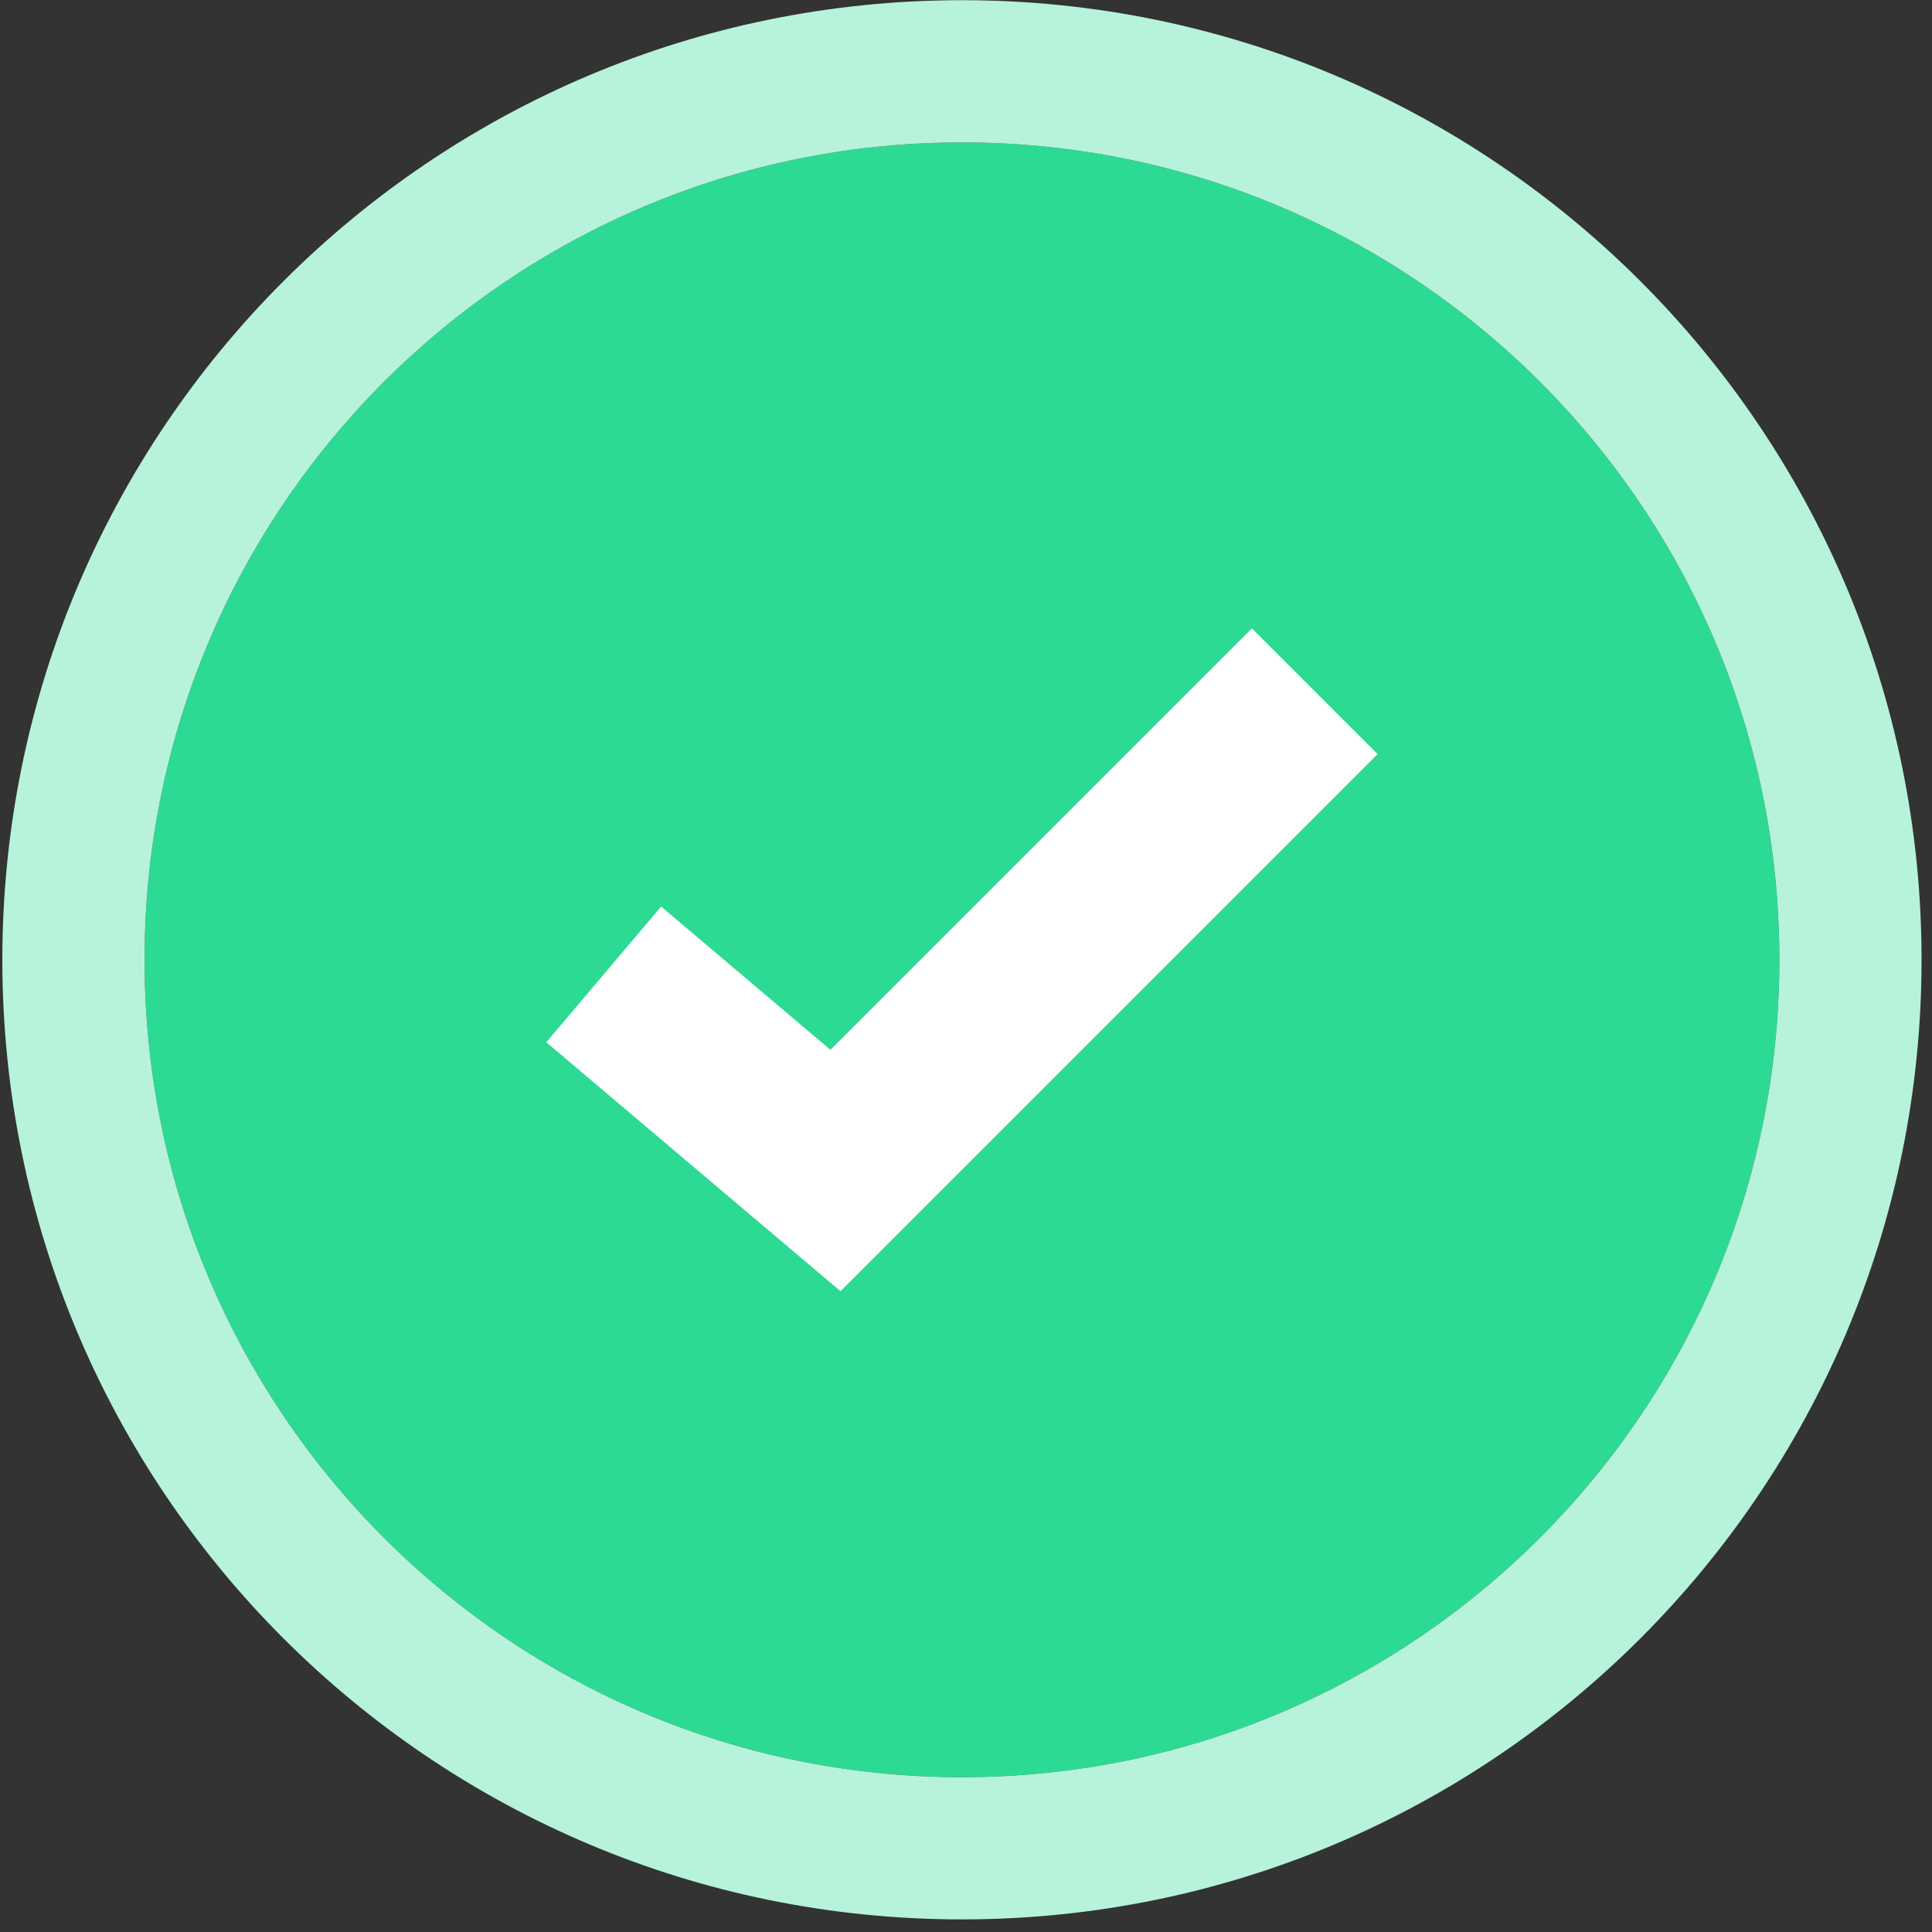
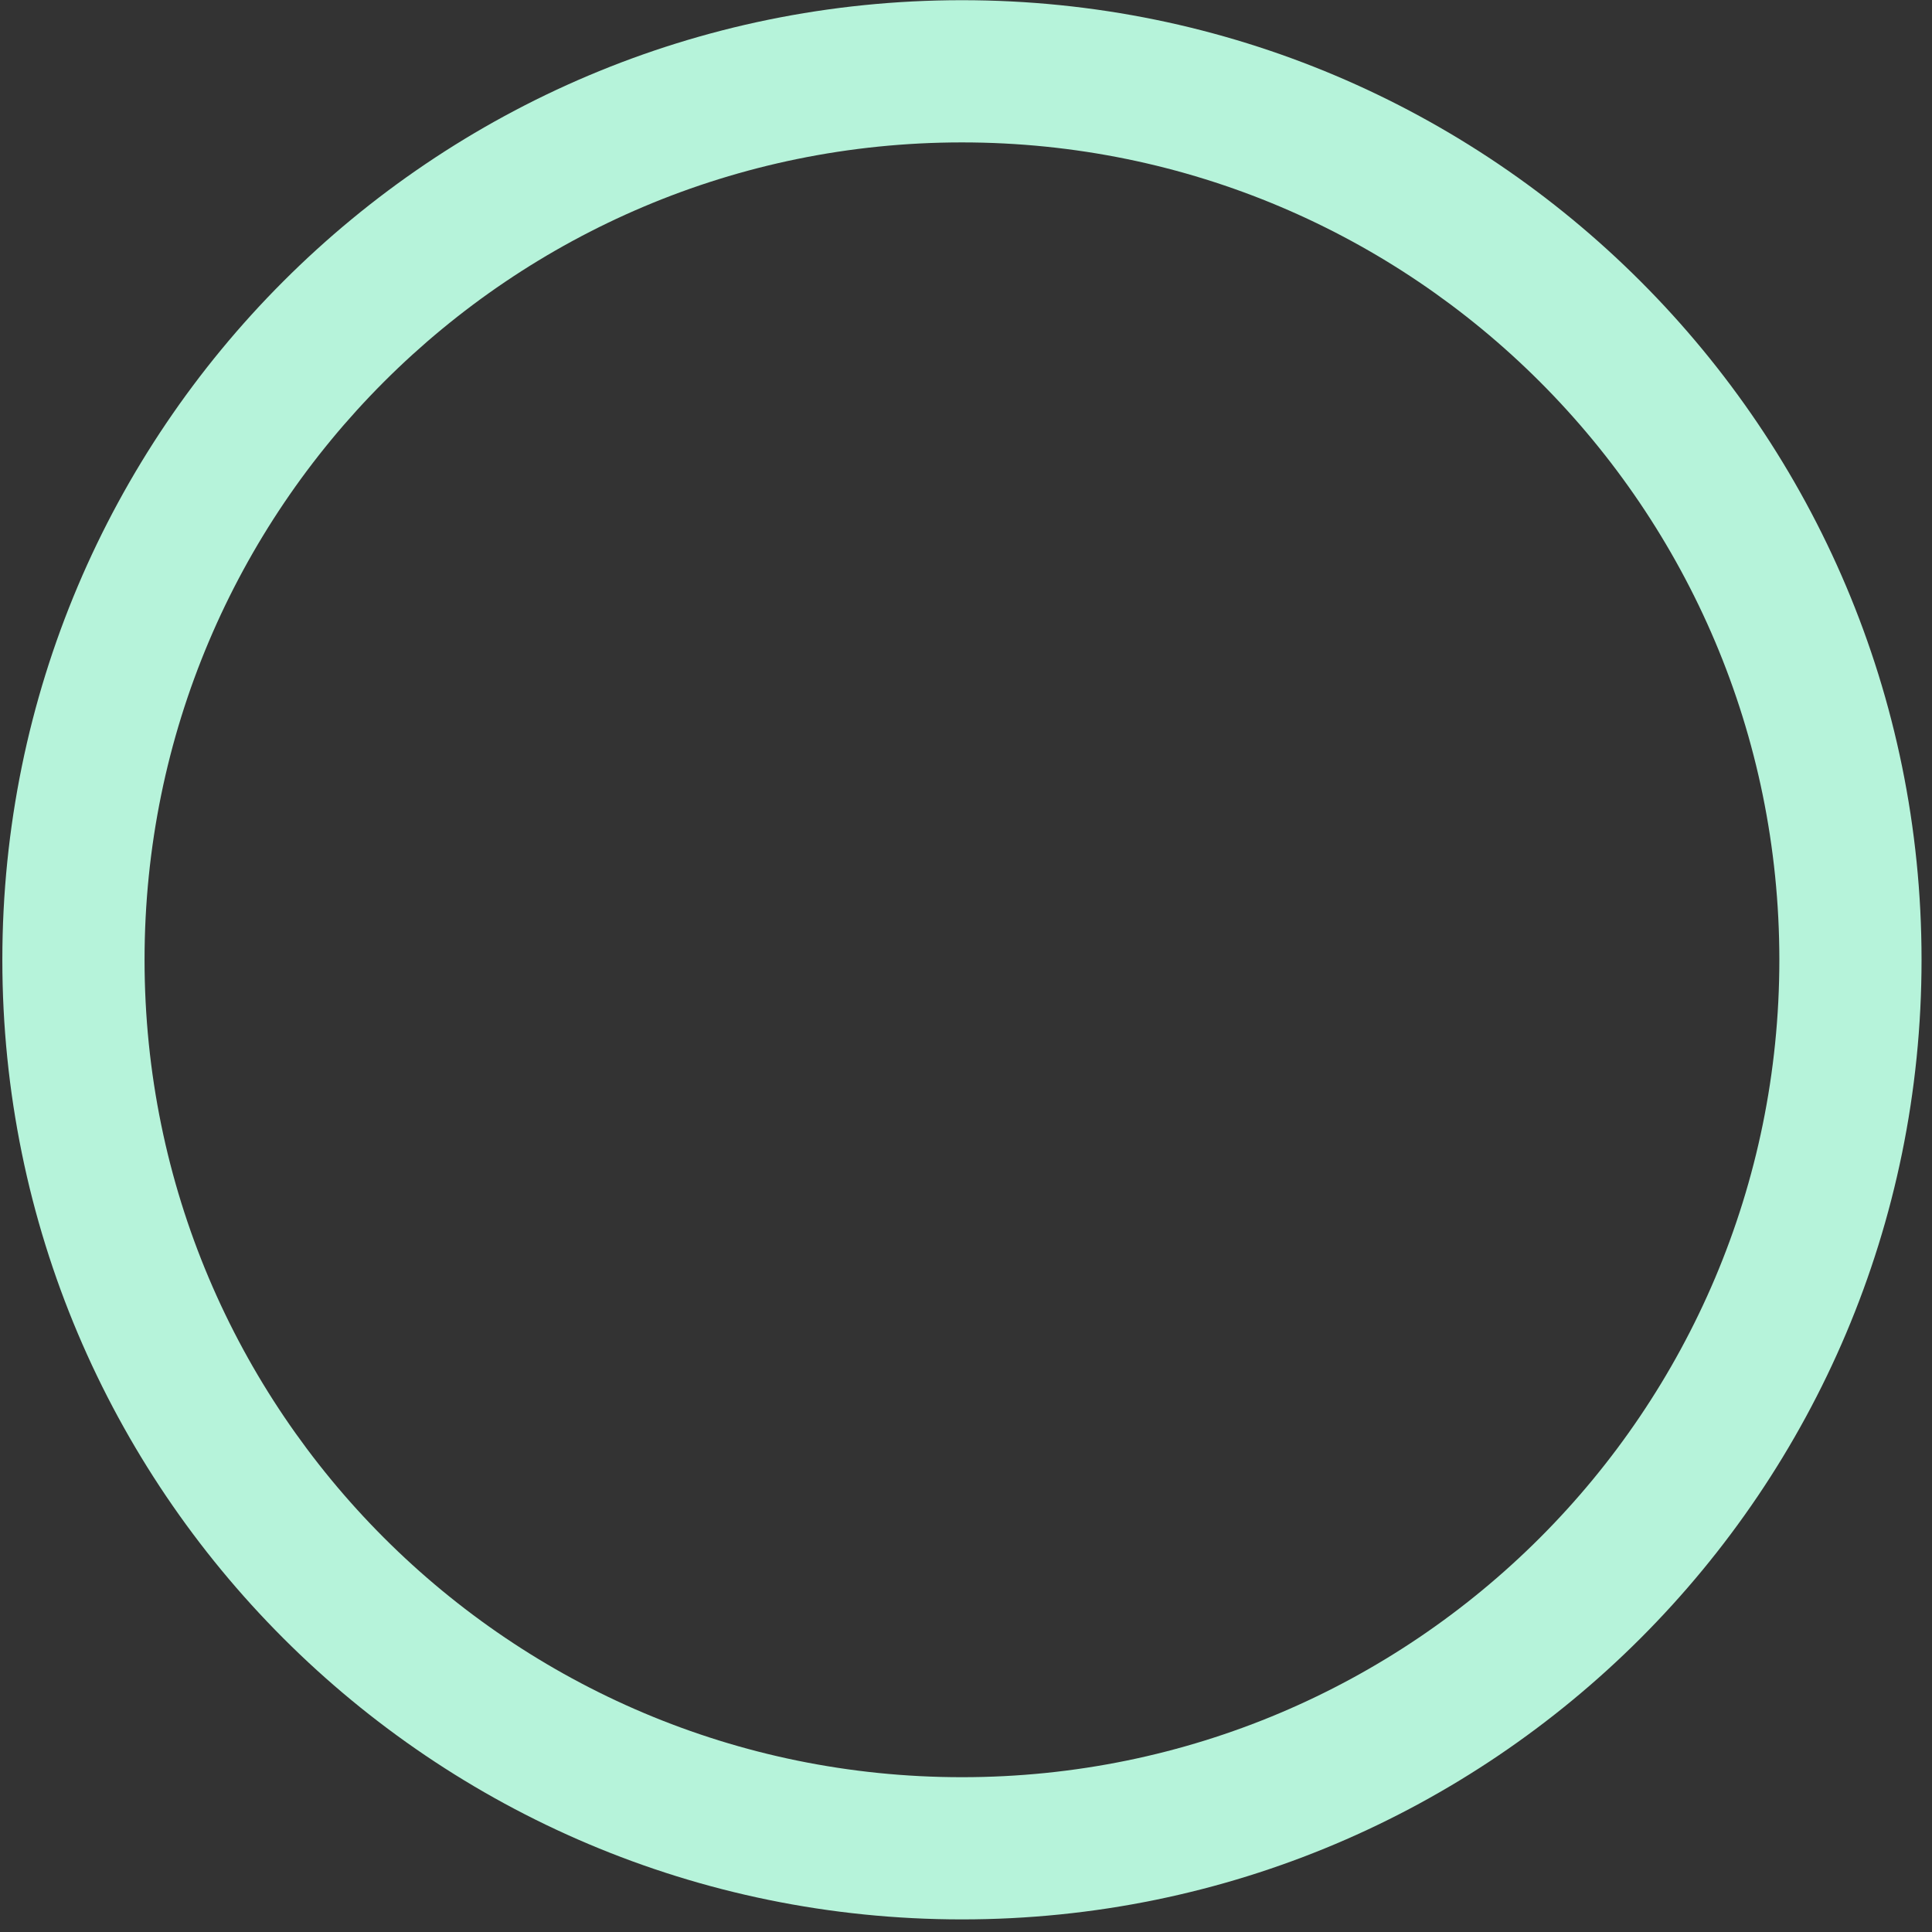
<svg xmlns="http://www.w3.org/2000/svg" width="151" height="151" viewBox="0 0 151 151" fill="none">
  <rect x="0" y="0" width="151" height="151" fill="#333333" stroke="none" />
-   <path d="M139.069 75.015C139.069 110.298 110.466 138.9 75.183 138.9C39.9 138.9 11.298 110.298 11.298 75.015C11.298 39.732 39.9 11.129 75.183 11.129C110.466 11.129 139.069 39.732 139.069 75.015Z" fill="#2CDA94" />
  <path fill-rule="evenodd" clip-rule="evenodd" d="M150.183 75.015C150.183 116.436 116.605 150.015 75.183 150.015C33.762 150.015 0.183 116.436 0.183 75.015C0.183 33.594 33.762 0.015 75.183 0.015C116.605 0.015 150.183 33.594 150.183 75.015ZM75.183 138.901C110.466 138.901 139.069 110.298 139.069 75.015C139.069 39.732 110.466 11.13 75.183 11.13C39.9 11.13 11.298 39.732 11.298 75.015C11.298 110.298 39.9 138.901 75.183 138.901Z" fill="#B6F3DA" />
-   <path fill-rule="evenodd" clip-rule="evenodd" d="M107.669 58.938L65.691 100.916L42.697 81.46L51.672 70.855L64.906 82.053L97.845 49.114L107.669 58.938Z" fill="white" />
</svg>